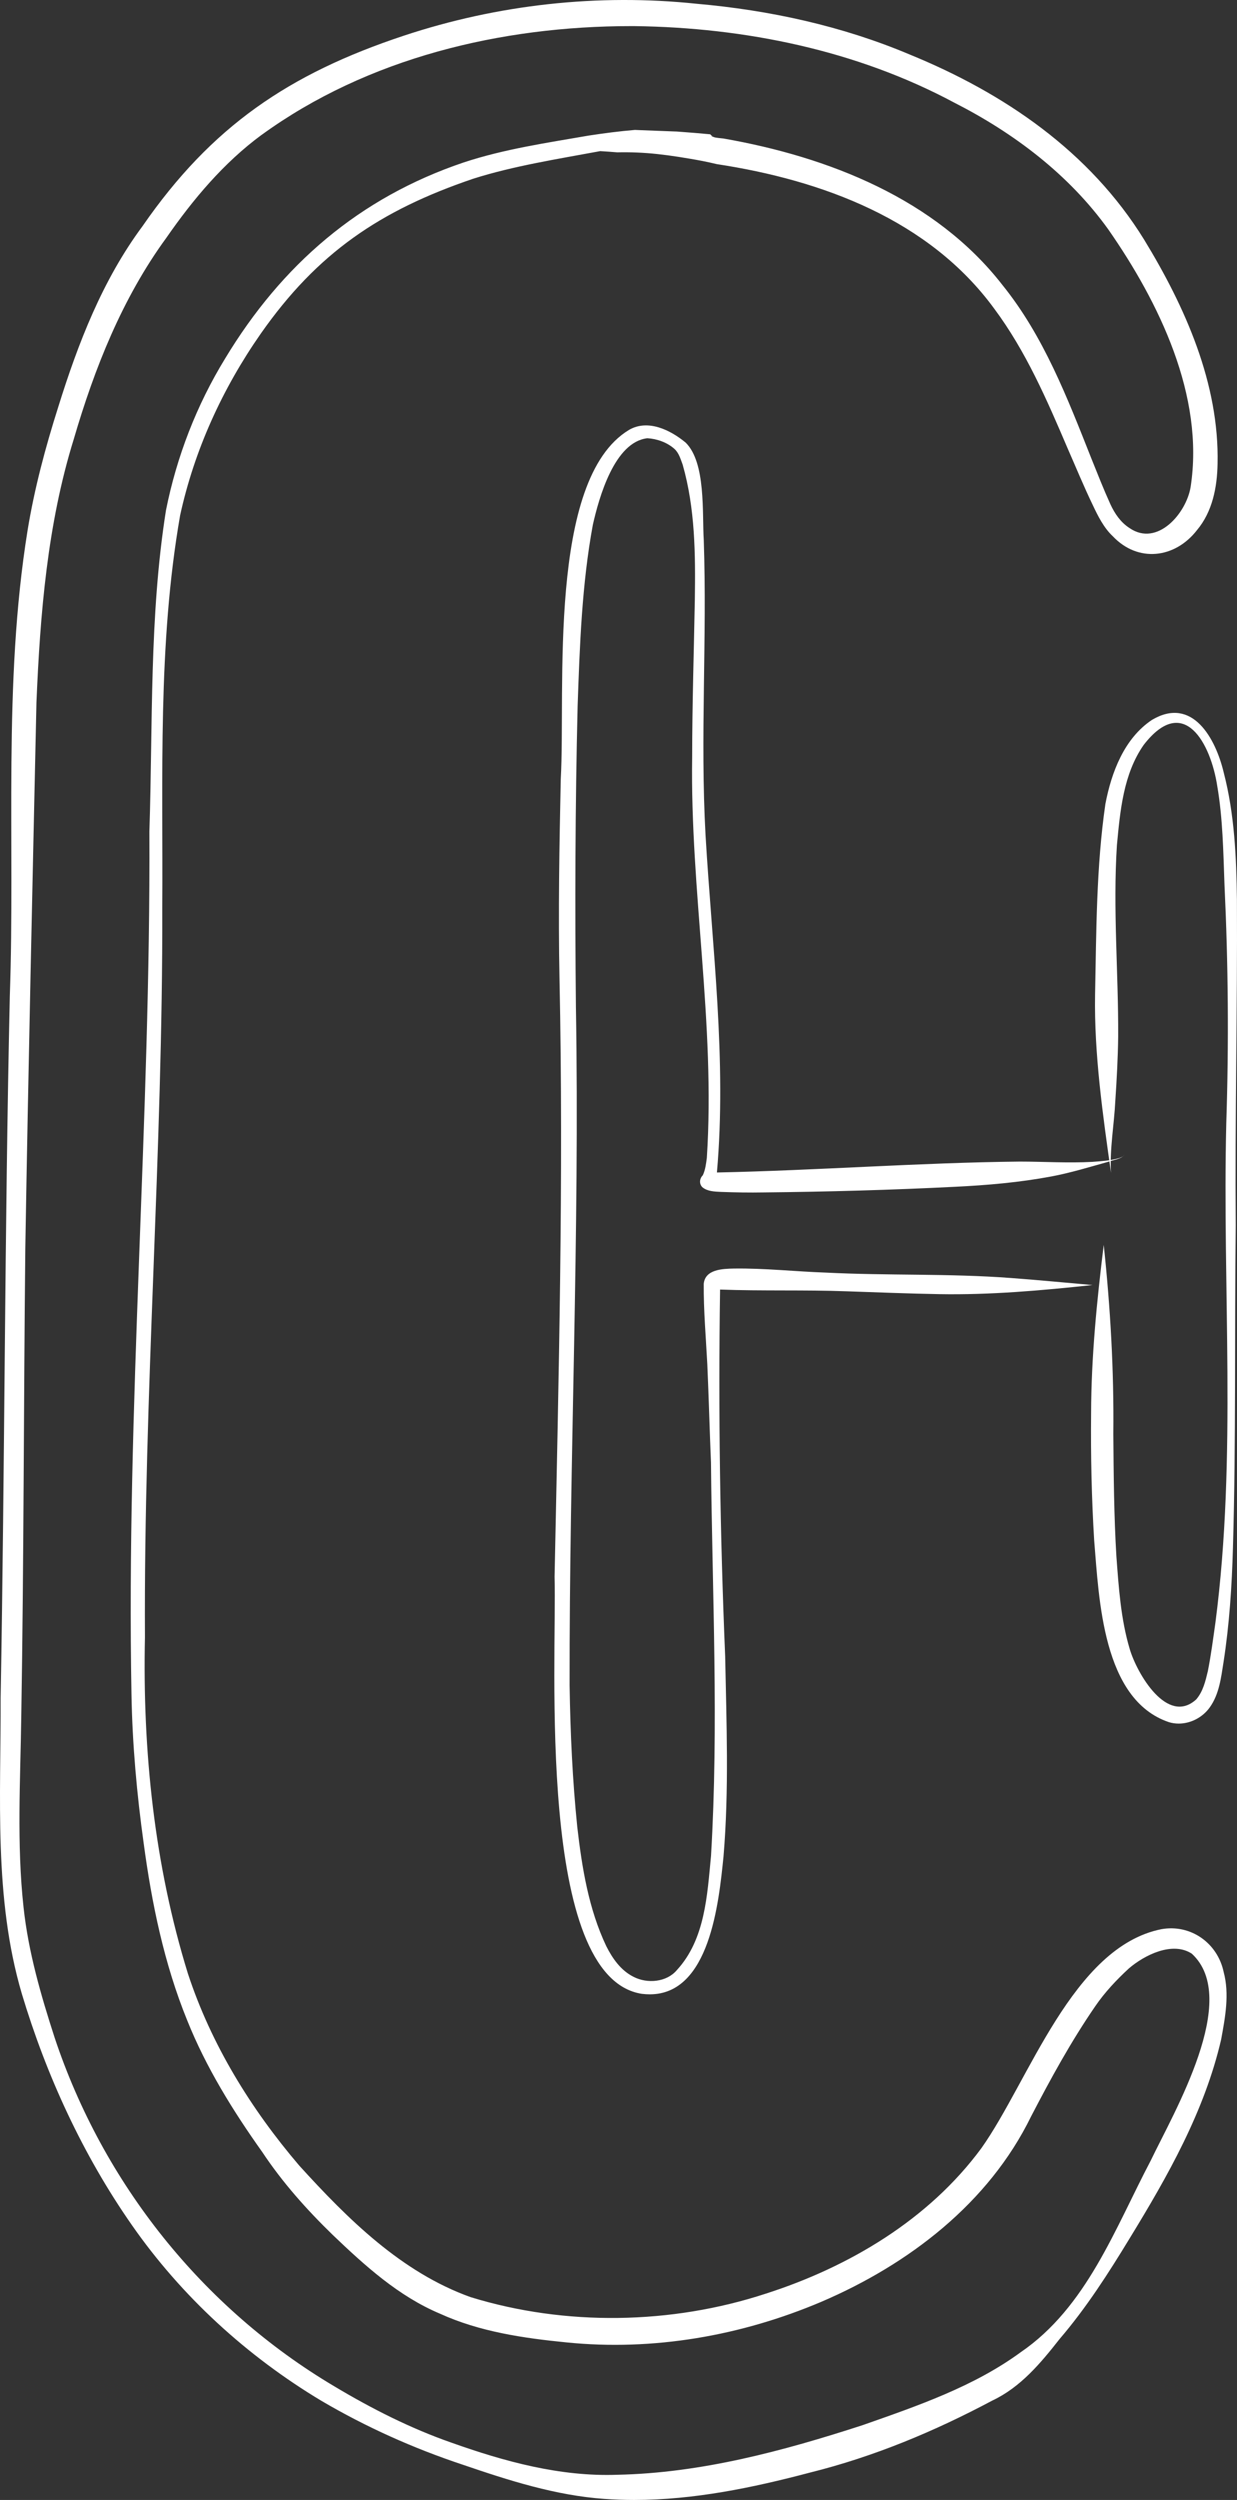
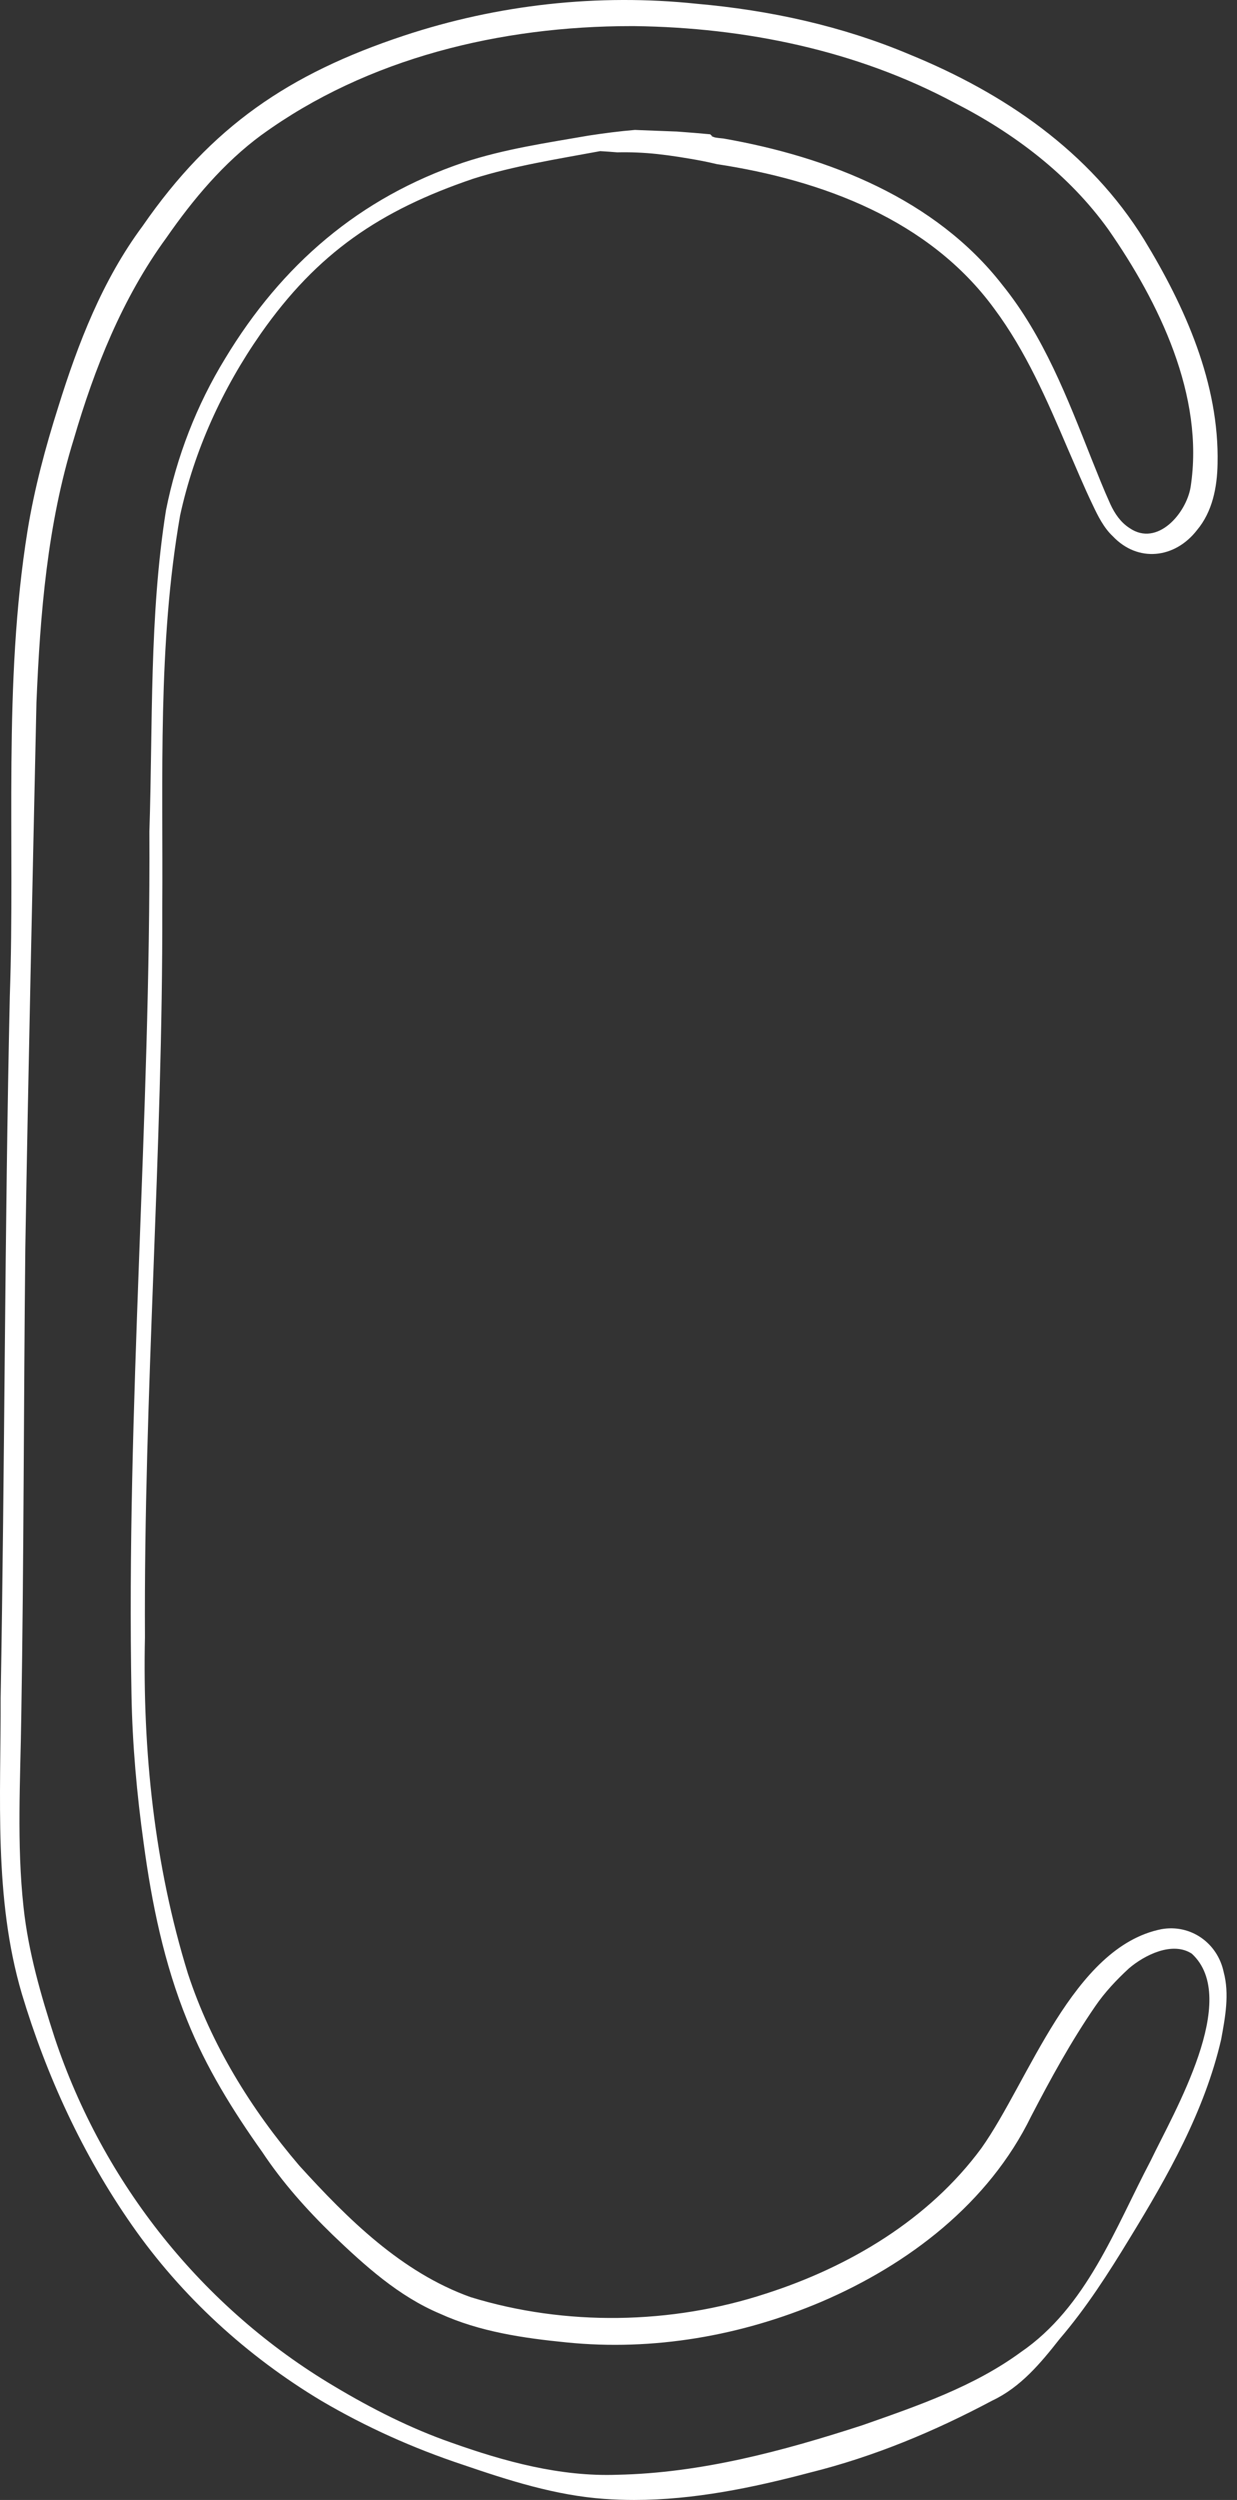
<svg xmlns="http://www.w3.org/2000/svg" id="Ebene_2" viewBox="0 0 116.544 235.415">
  <rect x="0" y="0" width="116.544" height="235.415" fill="#333333" stroke="none" />
  <defs>
    <style>.cls-1{fill:#fff;}</style>
  </defs>
  <g id="Vektorebene">
    <path class="cls-1" d="m56.94,235.315c-4.598-.323-9.025-1.744-13.361-3.227-4.628-1.538-9.092-3.537-13.297-6.008-7.021-4.207-13.184-9.841-17.866-16.562-4.615-6.612-8.048-14.066-10.363-21.782C-.606,178.704.092,169.194.06,159.893c.395-22.035.374-44.075.865-66.109.512-14.61-.662-29.344,1.673-43.837.644-3.944,1.681-7.816,2.89-11.623,1.868-6,4.169-11.951,7.944-17.032,6.501-9.398,13.79-14.335,24.59-17.924C46.892.426,56.342-.621,65.637.355c6.873.606,13.7,2.088,20.066,4.777,8.915,3.642,16.961,9.127,22.092,17.437,3.862,6.329,7.089,13.555,6.918,21.105-.038,2.211-.483,4.513-1.94,6.247-2.079,2.681-5.571,3.08-7.937.569-.834-.775-1.41-1.927-1.874-2.916-.848-1.755-1.589-3.562-2.373-5.346-1.951-4.567-3.936-9.159-6.917-13.161-6.119-8.371-16.198-12.1-26.141-13.612-.446-.107-.894-.205-1.344-.294 0.0 0.0 0.0 0.0 0.0 0.0.008.001.016.003.023.004-.008-.002-.016-.003-.023-.004-.001-0-.001-0-.002-0-.014-.003-.029-.006-.043-.008.001 0.0.002 0.0.002 0-.736-.143-1.477-.265-2.218-.382-.667-.104-1.338-.193-2.009-.266-1.251-.135-2.508-.187-3.765-.159-.534-.045-1.069-.084-1.605-.115-3.974.738-8.166,1.393-11.963,2.599-8.773,2.978-14.686,6.979-20.017,14.591-3.628,5.197-6.264,10.996-7.598,17.115-2.127,12.191-1.598,24.618-1.68,36.935.059,22.913-1.753,45.781-1.633,68.696-.232,10.694.883,21.457,4.048,31.683,2.195,6.683,5.937,12.747,10.491,18.079,4.567,5.025,9.623,10.051,16.139,12.385,8.932,2.752,18.931,2.583,27.798-.321,7.861-2.517,15.375-6.98,20.326-13.7,4.491-6.32,8.59-18.947,16.955-20.625,2.765-.499,5.298,1.298,5.874,4.031.559,2.081.146,4.263-.234,6.339-1.555,6.752-5.032,12.879-8.621,18.739-2.002,3.293-4.091,6.552-6.603,9.483-1.781,2.267-3.676,4.544-6.341,5.796-5.444,2.901-11.168,5.288-17.163,6.777-5.41,1.431-10.967,2.582-16.572,2.582-.937,0-1.874-.033-2.812-.1ZM24.655,12.694c-3.58,2.632-6.469,6.079-8.99,9.711-4.144,5.672-6.765,12.274-8.715,18.948-2.489,8.016-3.17,16.461-3.516,24.785-.372,17.128-.764,34.254-1.049,51.383-.158,14.689-.137,29.379-.38,44.065-.083,6.005-.44,12.044.214,18.027.454,4.207,1.629,8.257,2.927,12.265,4.562,13.705,13.929,25.47,26.348,32.834,3.504,2.095,7.164,3.954,11.024,5.302,5.014,1.785,10.272,3.222,15.637,3.029,7.913-.161,15.63-2.242,23.114-4.671,5.176-1.816,10.479-3.633,14.896-6.868,6.216-4.251,8.879-11.64,12.249-18.042,2.206-4.598,8.494-15.238,3.874-19.487-1.823-1.195-4.457.123-5.933,1.389-1.167,1.075-2.284,2.264-3.177,3.574-2.271,3.301-4.193,6.817-6.039,10.368-3.988,8.163-11.526,13.923-19.742,17.442-7.557,3.211-15.846,4.659-24.035,3.829-4.049-.401-8.174-1.002-11.905-2.701-3.905-1.643-7.079-4.522-10.105-7.416-2.459-2.385-4.752-4.958-6.65-7.818-2.761-3.882-5.288-7.955-7.066-12.392-2.171-5.329-3.337-11-4.101-16.687-.646-4.638-1.065-9.309-1.147-13.993-.505-27.109,1.813-54.16,1.687-81.271.33-10.081-.02-20.265,1.563-30.248,1.001-5.034,2.885-9.904,5.568-14.282,5.331-8.832,12.637-15.15,22.477-18.471,3.818-1.263,7.825-1.844,11.779-2.531,1.445-.221,2.901-.411,4.359-.533.155.007.308.013.462.02,1.081.045,2.162.087,3.244.124.076.002.151.005.227.007.522.038,1.043.081,1.566.121-.001-.001-.001-.001-.001-.001.004 0.0.008.001.012.001.007,0,.014.001.021.002h-.006c.072.006.144.012.217.018h-.01l.166.014c-.015-.002-.03-.003-.046-.005.417.037.834.073,1.252.112.027.048.065.089.112.122.022.015.043.028.066.041.01.011.022.022.033.031-.05.003-.098.006-.148.008.069.011.14.022.209.033.028.017.059.029.09.04.073.024.156.035.231.047.066.009.13.02.196.027.122.014.243.027.365.039.024.002.049.005.074.007,9.89,1.73,19.981,5.681,26.29,13.795,3.893,4.82,6.127,10.655,8.386,16.353.578,1.436,1.146,2.882,1.786,4.291.412.892.972,1.715,1.813,2.251,2.615,1.787,5.342-1.398,5.746-3.87,1.328-8.574-2.984-17.407-7.755-24.257-3.711-5.169-8.884-9.075-14.522-11.944-9.205-4.928-19.712-7.067-30.09-7.202-.118,0-.236-.001-.355-.001-12.224,0-24.801,2.988-34.793,10.236Z" />
-     <path class="cls-1" d="m60.494,187.758c-9.988-1.513-8.023-31.239-8.245-39.282.386-18.756.857-37.514.465-56.275-.126-6.276-.014-12.552.118-18.829.471-8.368-1.296-28.207,6.419-32.882,1.786-1.049,3.917.001,5.355,1.195,1.907,1.894,1.542,6.593,1.699,9.178.319,9.265-.345,18.54.169,27.799.622,10.568,2.001,21.168,1.071,31.748,9.519-.194,19.027-.928,28.549-1.027,2.274.003,4.555.153,6.826.027.841-.061,1.699-.117,2.506-.35.176-.066.372-.128.476-.281.001-.004.001-.007.003-.009.003-.004.008-.001.008.003-.001,0,0,.003,0,0q0,.001-.001.003c-.315.393-1.02.446-1.483.623-1.776.496-3.546,1.041-5.36,1.382-3.009.565-6.062.83-9.116.977-5.996.302-11.996.468-17.999.53-1.345.026-2.687-.001-4.031-.049-.599-.031-1.279-.041-1.758-.449-.319-.331-.253-.822.053-1.124.237-.507.303-1.076.376-1.625.822-12.613-1.58-25.165-1.382-37.752.003-4.936.161-9.869.251-14.804.062-4.305.036-8.586-1.145-12.731-.197-.52-.346-1.084-.765-1.472-.686-.622-1.659-.962-2.564-1.015-3.094.356-4.552,5.567-5.134,8.152-1.038,5.623-1.235,11.359-1.434,17.058-.231,9.439-.258,18.879-.162,28.32.366,21.302-.625,42.596-.595,63.895.073,4.546.27,8.905.725,13.365.443,3.824,1.068,7.707,2.732,11.211.588,1.165,1.369,2.28,2.559,2.88,1.305.677,3.138.519,4.103-.643,2.648-2.884,2.849-7.04,3.206-10.747.734-12.327.114-24.697-.004-37.033-.128-3.054-.211-6.243-.346-9.258-.132-2.525-.354-5.045-.337-7.571.132-1.373,1.78-1.419,2.848-1.44,2.892-.041,5.772.283,8.661.382,5.804.294,11.63.07,17.429.508,2.56.187,5.158.445,7.693.662-4.801.515-9.621.945-14.454.858-2.898-.052-5.799-.168-8.696-.267-3.979-.146-7.964-.016-11.941-.165-.175,11.517-.001,23.032.48,34.544.123,6.28.371,12.578-.157,18.848-.441,4.346-1.303,12.974-6.946,12.975-.233,0-.473-.015-.723-.045Z" />
-     <path class="cls-1" d="m110.11,162.165c-6.236-2.124-6.56-11.58-7.023-17.118-.242-3.979-.329-7.965-.289-11.951.012-5.309.543-10.603,1.19-15.867.634,5.972.967,11.816.904,17.788.03,3.841.061,7.794.289,11.538.219,2.931.412,5.907,1.257,8.735.684,2.31,3.539,7.212,6.262,4.742.646-.747.874-1.729,1.098-2.666.301-1.518.498-3.059.716-4.591,2.03-15.618.636-31.36,1.021-47.042.244-7.482.184-14.969-.171-22.445-.112-3.081-.158-6.21-.677-9.247-.613-4.026-3.145-8.784-6.932-3.898-1.92,2.747-2.218,6.204-2.525,9.444-.386,6.007.149,12.021.119,18.03-.027,2.009-.133,4.014-.268,6.018-.108,2.272-.543,4.546-.407,6.809-.762-5.386-1.597-11.189-1.502-16.772.122-5.986.11-12.021.971-17.955.568-2.989,1.776-6.189,4.395-7.93,3.81-2.253,6,1.758,6.761,4.988,1.011,3.894,1.186,7.942,1.238,11.947.051,10.224-.191,20.446-.111,30.671-.121,10.105.031,20.214-.263,30.317-.1,3.633-.334,7.248-.893,10.838-.227,1.452-.41,2.997-1.286,4.223-.666.943-1.791,1.535-2.933,1.535-.315,0-.631-.045-.94-.14Z" />
  </g>
</svg>